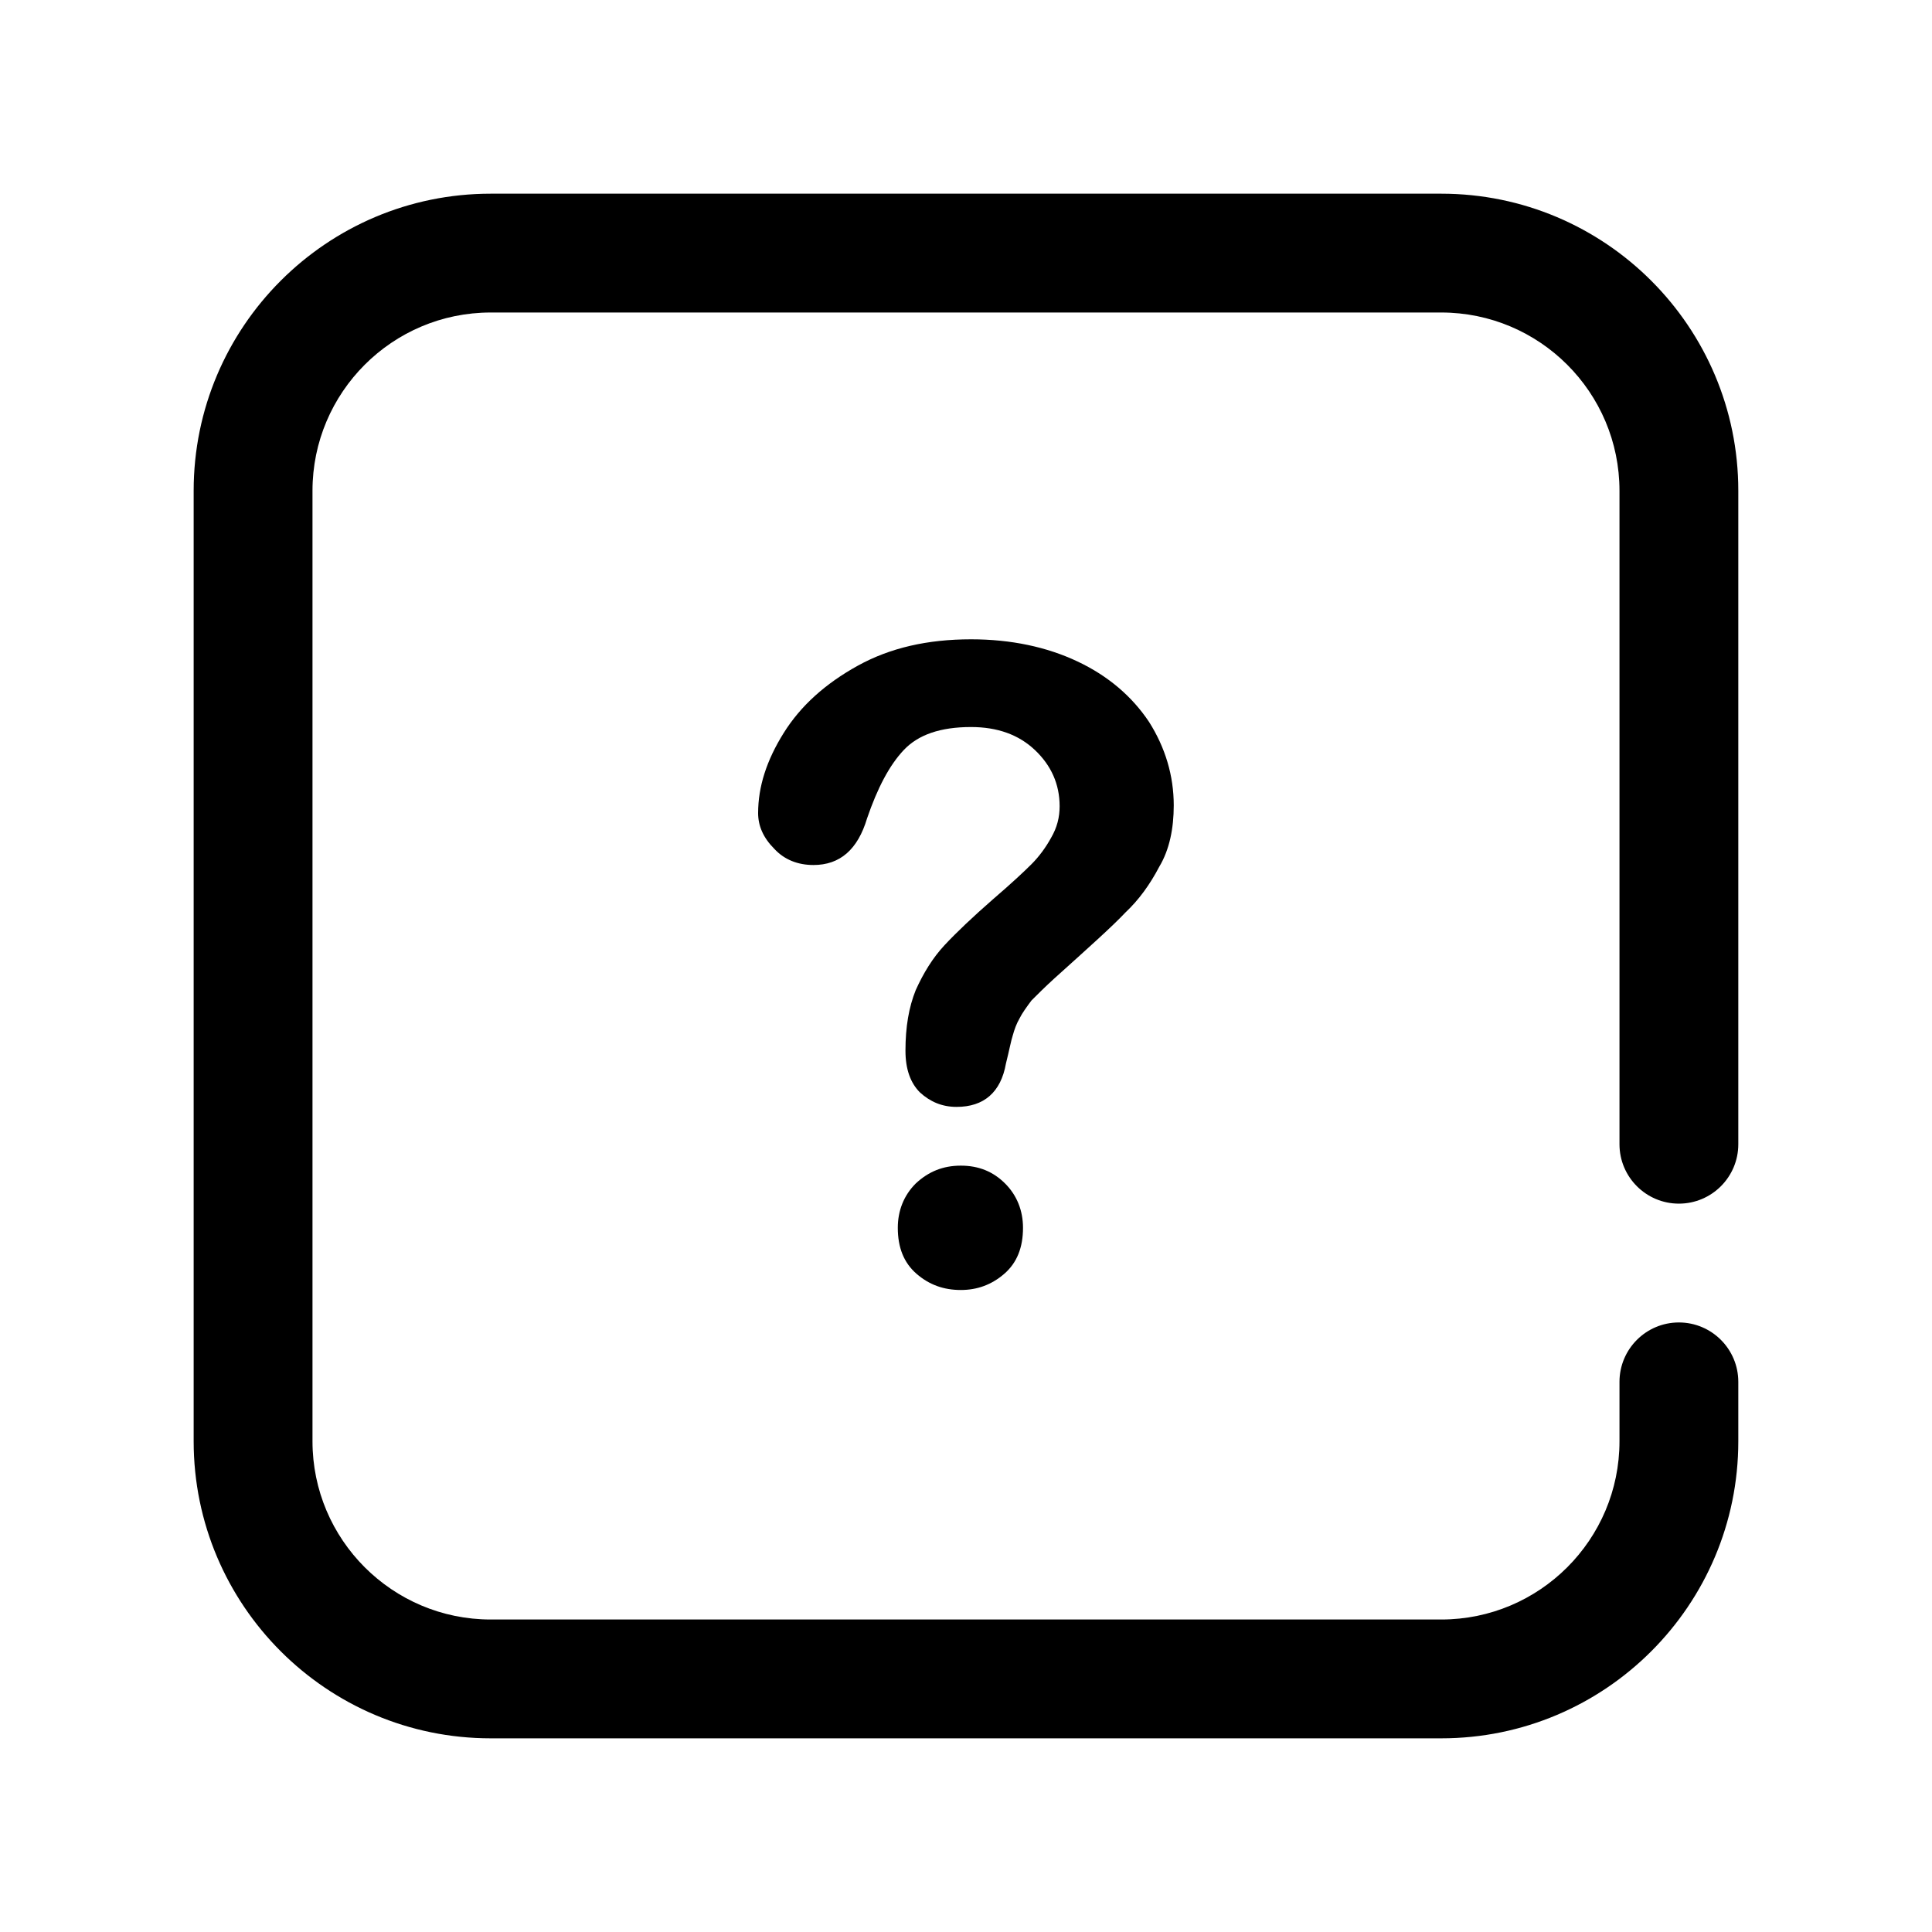
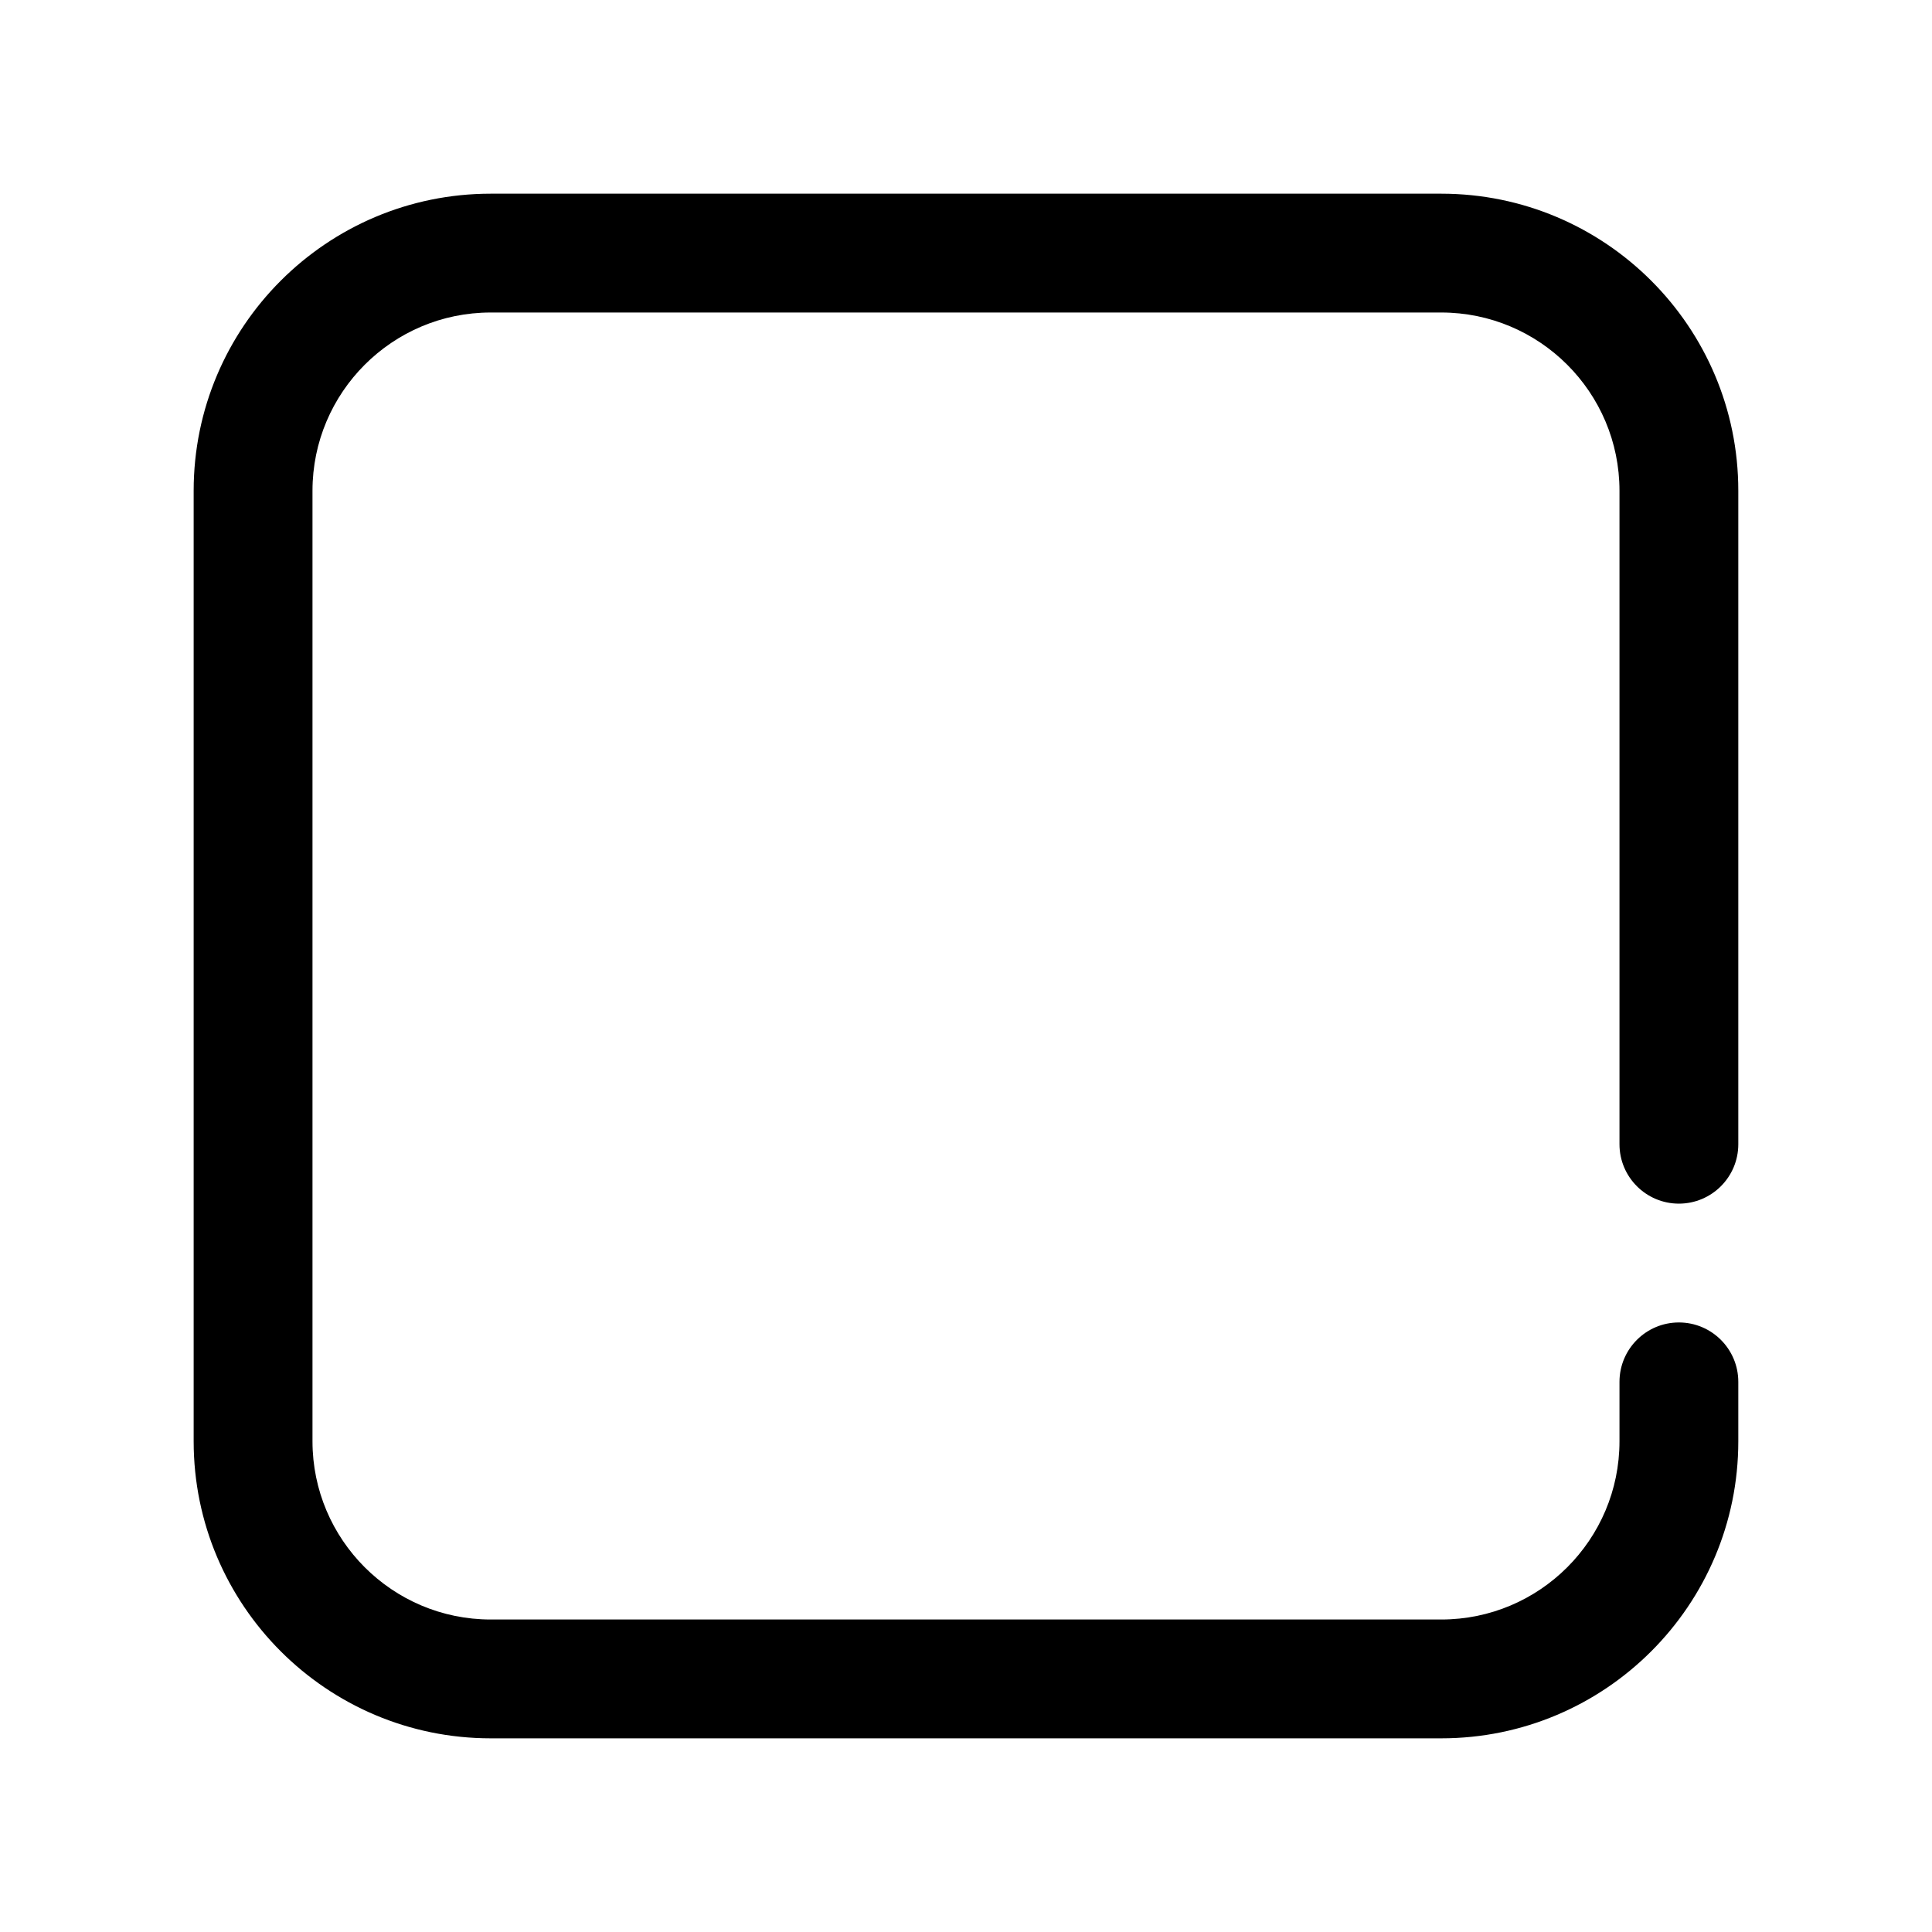
<svg xmlns="http://www.w3.org/2000/svg" fill="#000000" width="800px" height="800px" version="1.1" viewBox="144 144 512 512">
  <g>
-     <path d="m344.91 359.47c0-7 2.258-13.996 6.773-21.219 4.512-7.223 11.059-13.09 19.633-17.832 8.578-4.738 18.512-6.996 30.02-6.996 10.609 0 20.09 2.031 28.215 5.871 8.125 3.836 14.445 9.254 18.961 16.023 4.285 6.769 6.543 14.219 6.543 22.121 0 6.094-1.129 11.734-3.836 16.25-2.484 4.738-5.418 8.801-9.027 12.188-3.387 3.609-9.707 9.254-18.734 17.379-2.484 2.258-4.516 4.289-6.094 5.867-1.355 1.809-2.484 3.387-3.16 4.742-0.902 1.578-1.355 2.934-1.805 4.512-0.453 1.355-0.906 3.84-1.809 7.449-1.352 7.676-5.867 11.512-13.09 11.512-3.836 0-6.996-1.355-9.707-3.836-2.481-2.484-3.836-6.094-3.836-11.062 0-6.316 0.902-11.508 2.711-16.023 2.031-4.516 4.512-8.578 7.672-11.961 3.16-3.387 7.449-7.449 12.867-12.191 4.738-4.062 8.125-7.223 10.156-9.254s3.836-4.512 5.191-6.996c1.578-2.707 2.258-5.418 2.258-8.352 0-5.867-2.258-10.832-6.547-14.895-4.289-4.062-9.93-6.094-16.93-6.094-8.125 0-13.992 2.031-17.828 6.094-3.84 4.062-7 10.156-9.707 18.055-2.484 8.352-7.223 12.414-14.219 12.414-4.062 0-7.676-1.352-10.383-4.289-2.934-2.934-4.289-6.094-4.289-9.477zm53.719 126.39c-4.516 0-8.352-1.355-11.738-4.289-3.383-2.934-4.965-6.996-4.965-12.188 0-4.516 1.582-8.578 4.742-11.738 3.383-3.16 7.223-4.738 11.961-4.738s8.578 1.578 11.738 4.738c3.16 3.16 4.738 7.223 4.738 11.738 0 5.191-1.578 9.254-4.965 12.188s-7.223 4.289-11.512 4.289z" />
    <path d="m573.18 510.21v15.742c0 26.066-21.168 47.234-47.234 47.234h-251.9c-26.066 0-47.234-21.168-47.234-47.234v-251.9c0-26.066 21.168-47.234 47.234-47.234h251.9c26.066 0 47.234 21.168 47.234 47.234v173.18c0 8.691 7.055 15.746 15.742 15.746 8.691 0 15.746-7.055 15.746-15.746v-173.18c0-43.445-35.273-78.723-78.723-78.723h-251.9c-43.445 0-78.723 35.277-78.723 78.723v251.9c0 43.449 35.277 78.723 78.723 78.723h251.9c43.449 0 78.723-35.273 78.723-78.723v-15.742c0-8.691-7.055-15.746-15.746-15.746-8.688 0-15.742 7.055-15.742 15.746z" fill-rule="evenodd" />
  </g>
</svg>